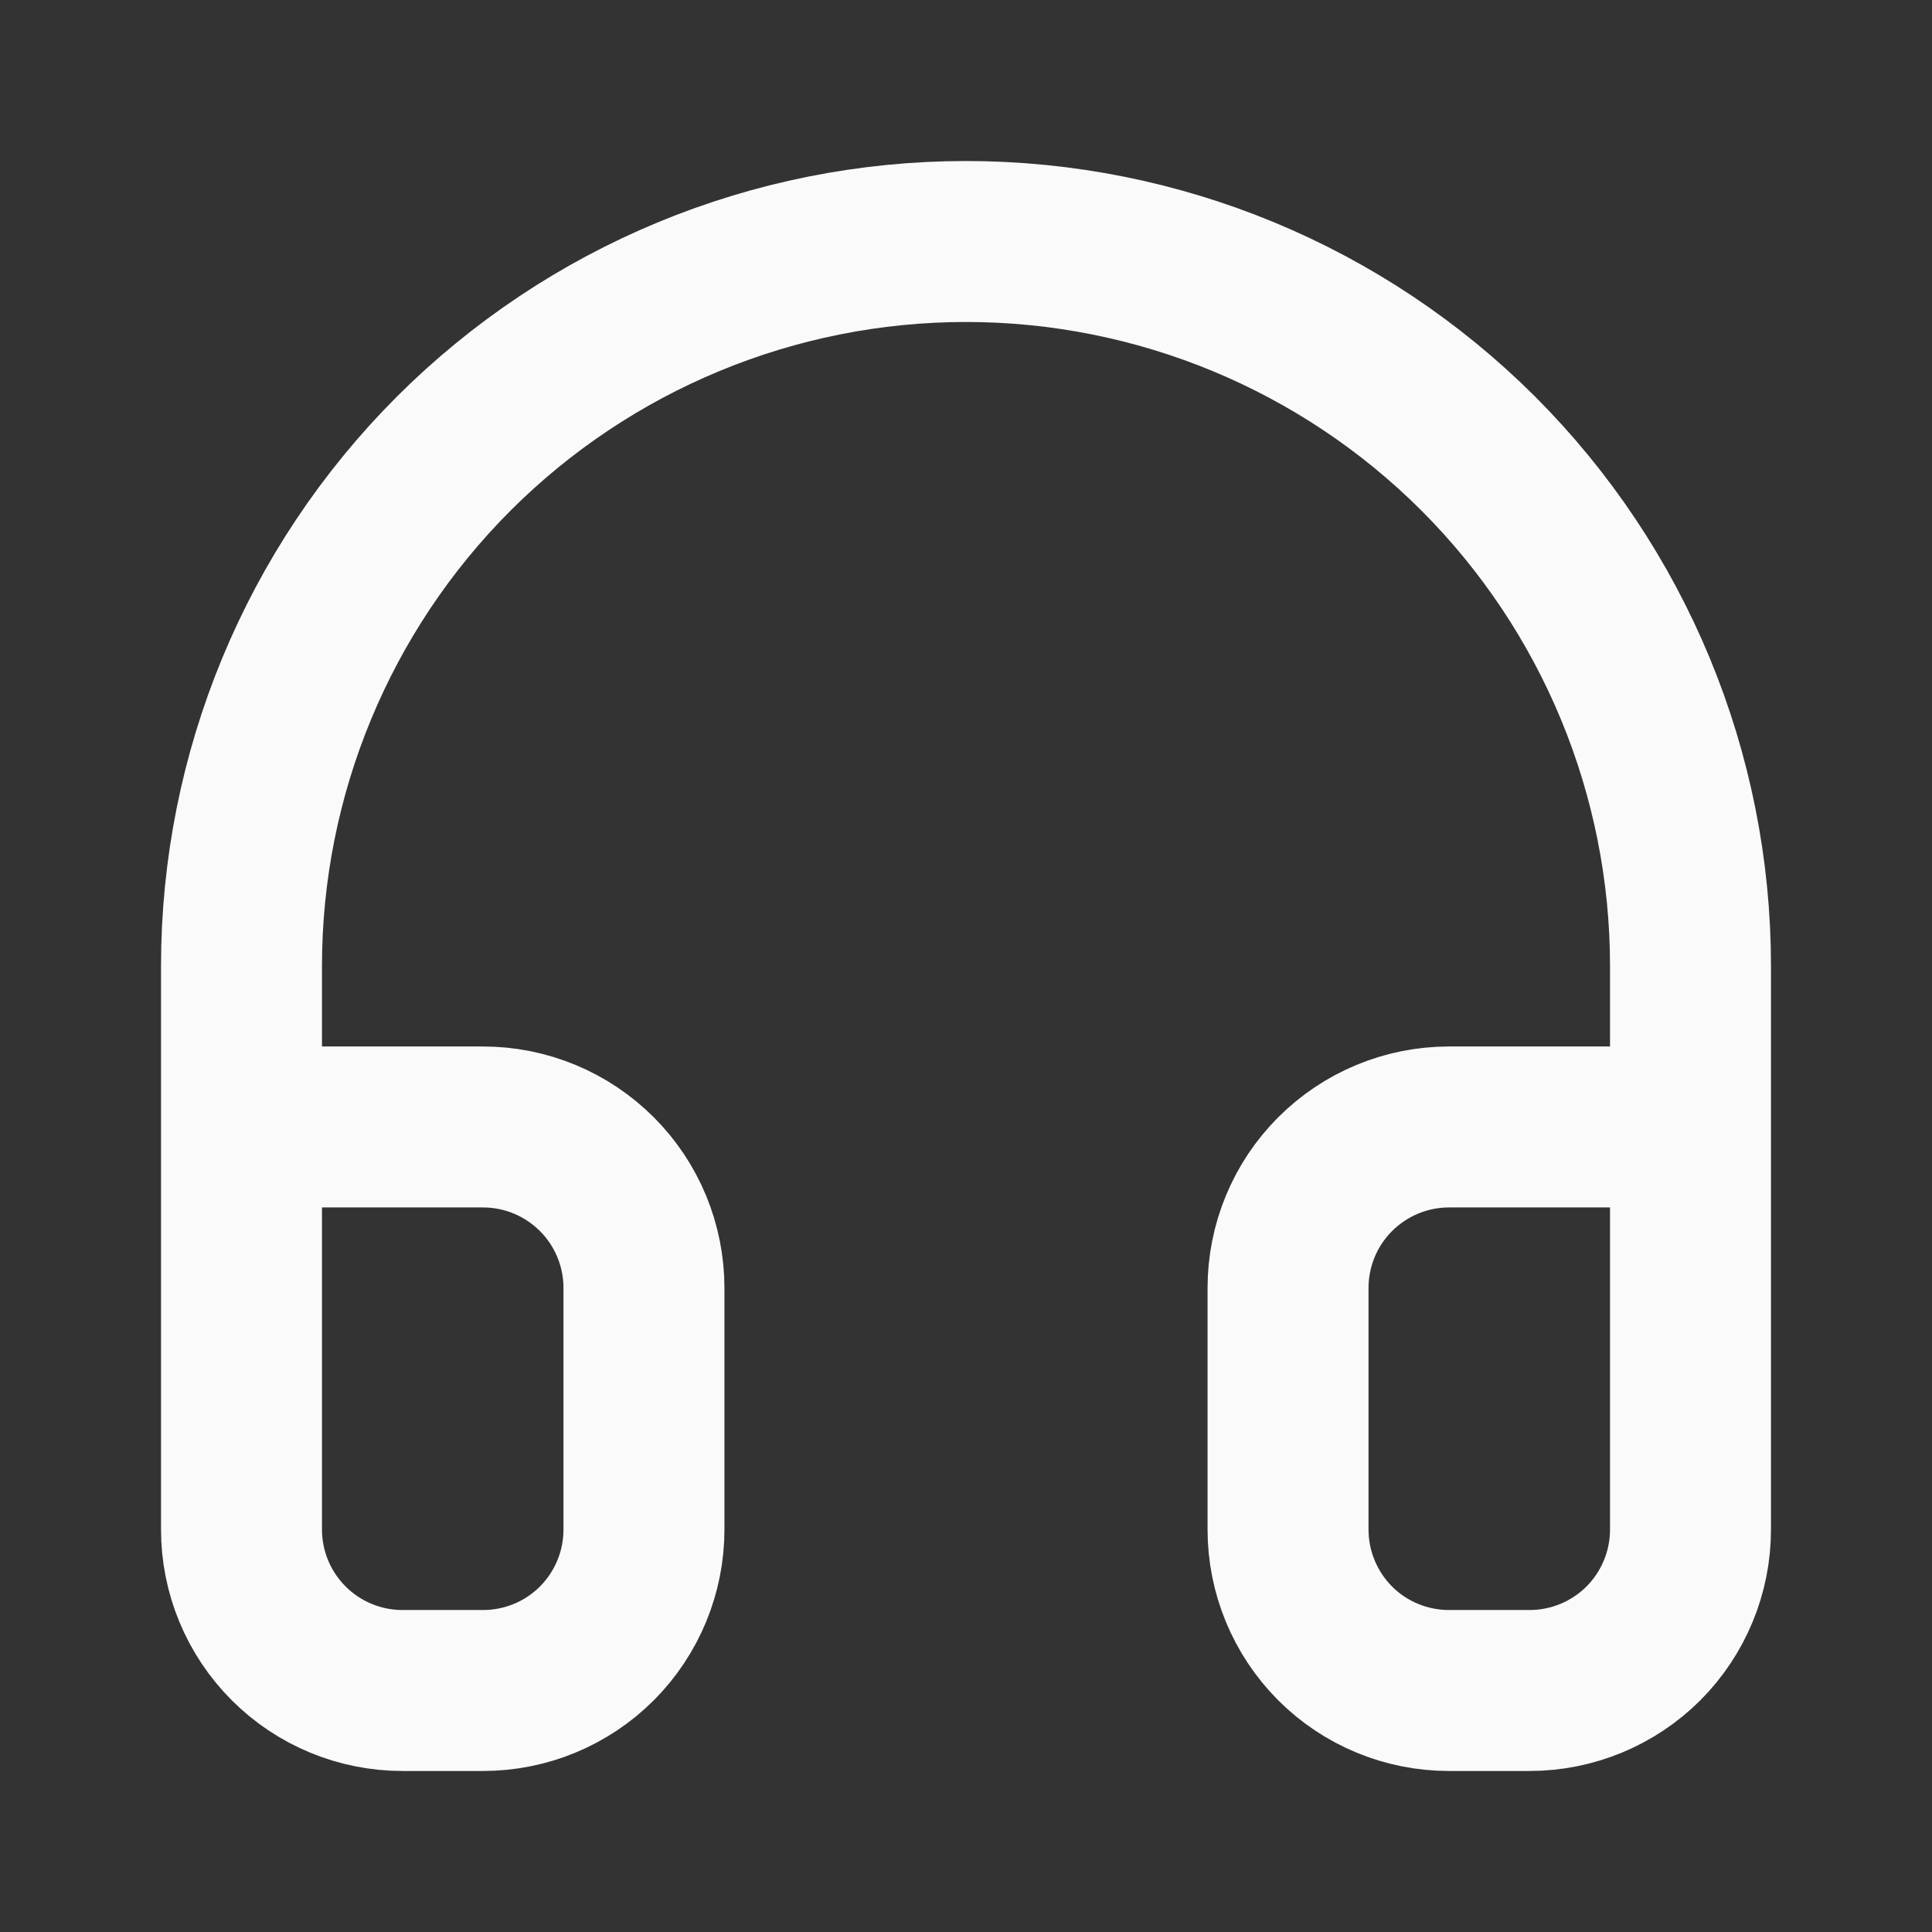
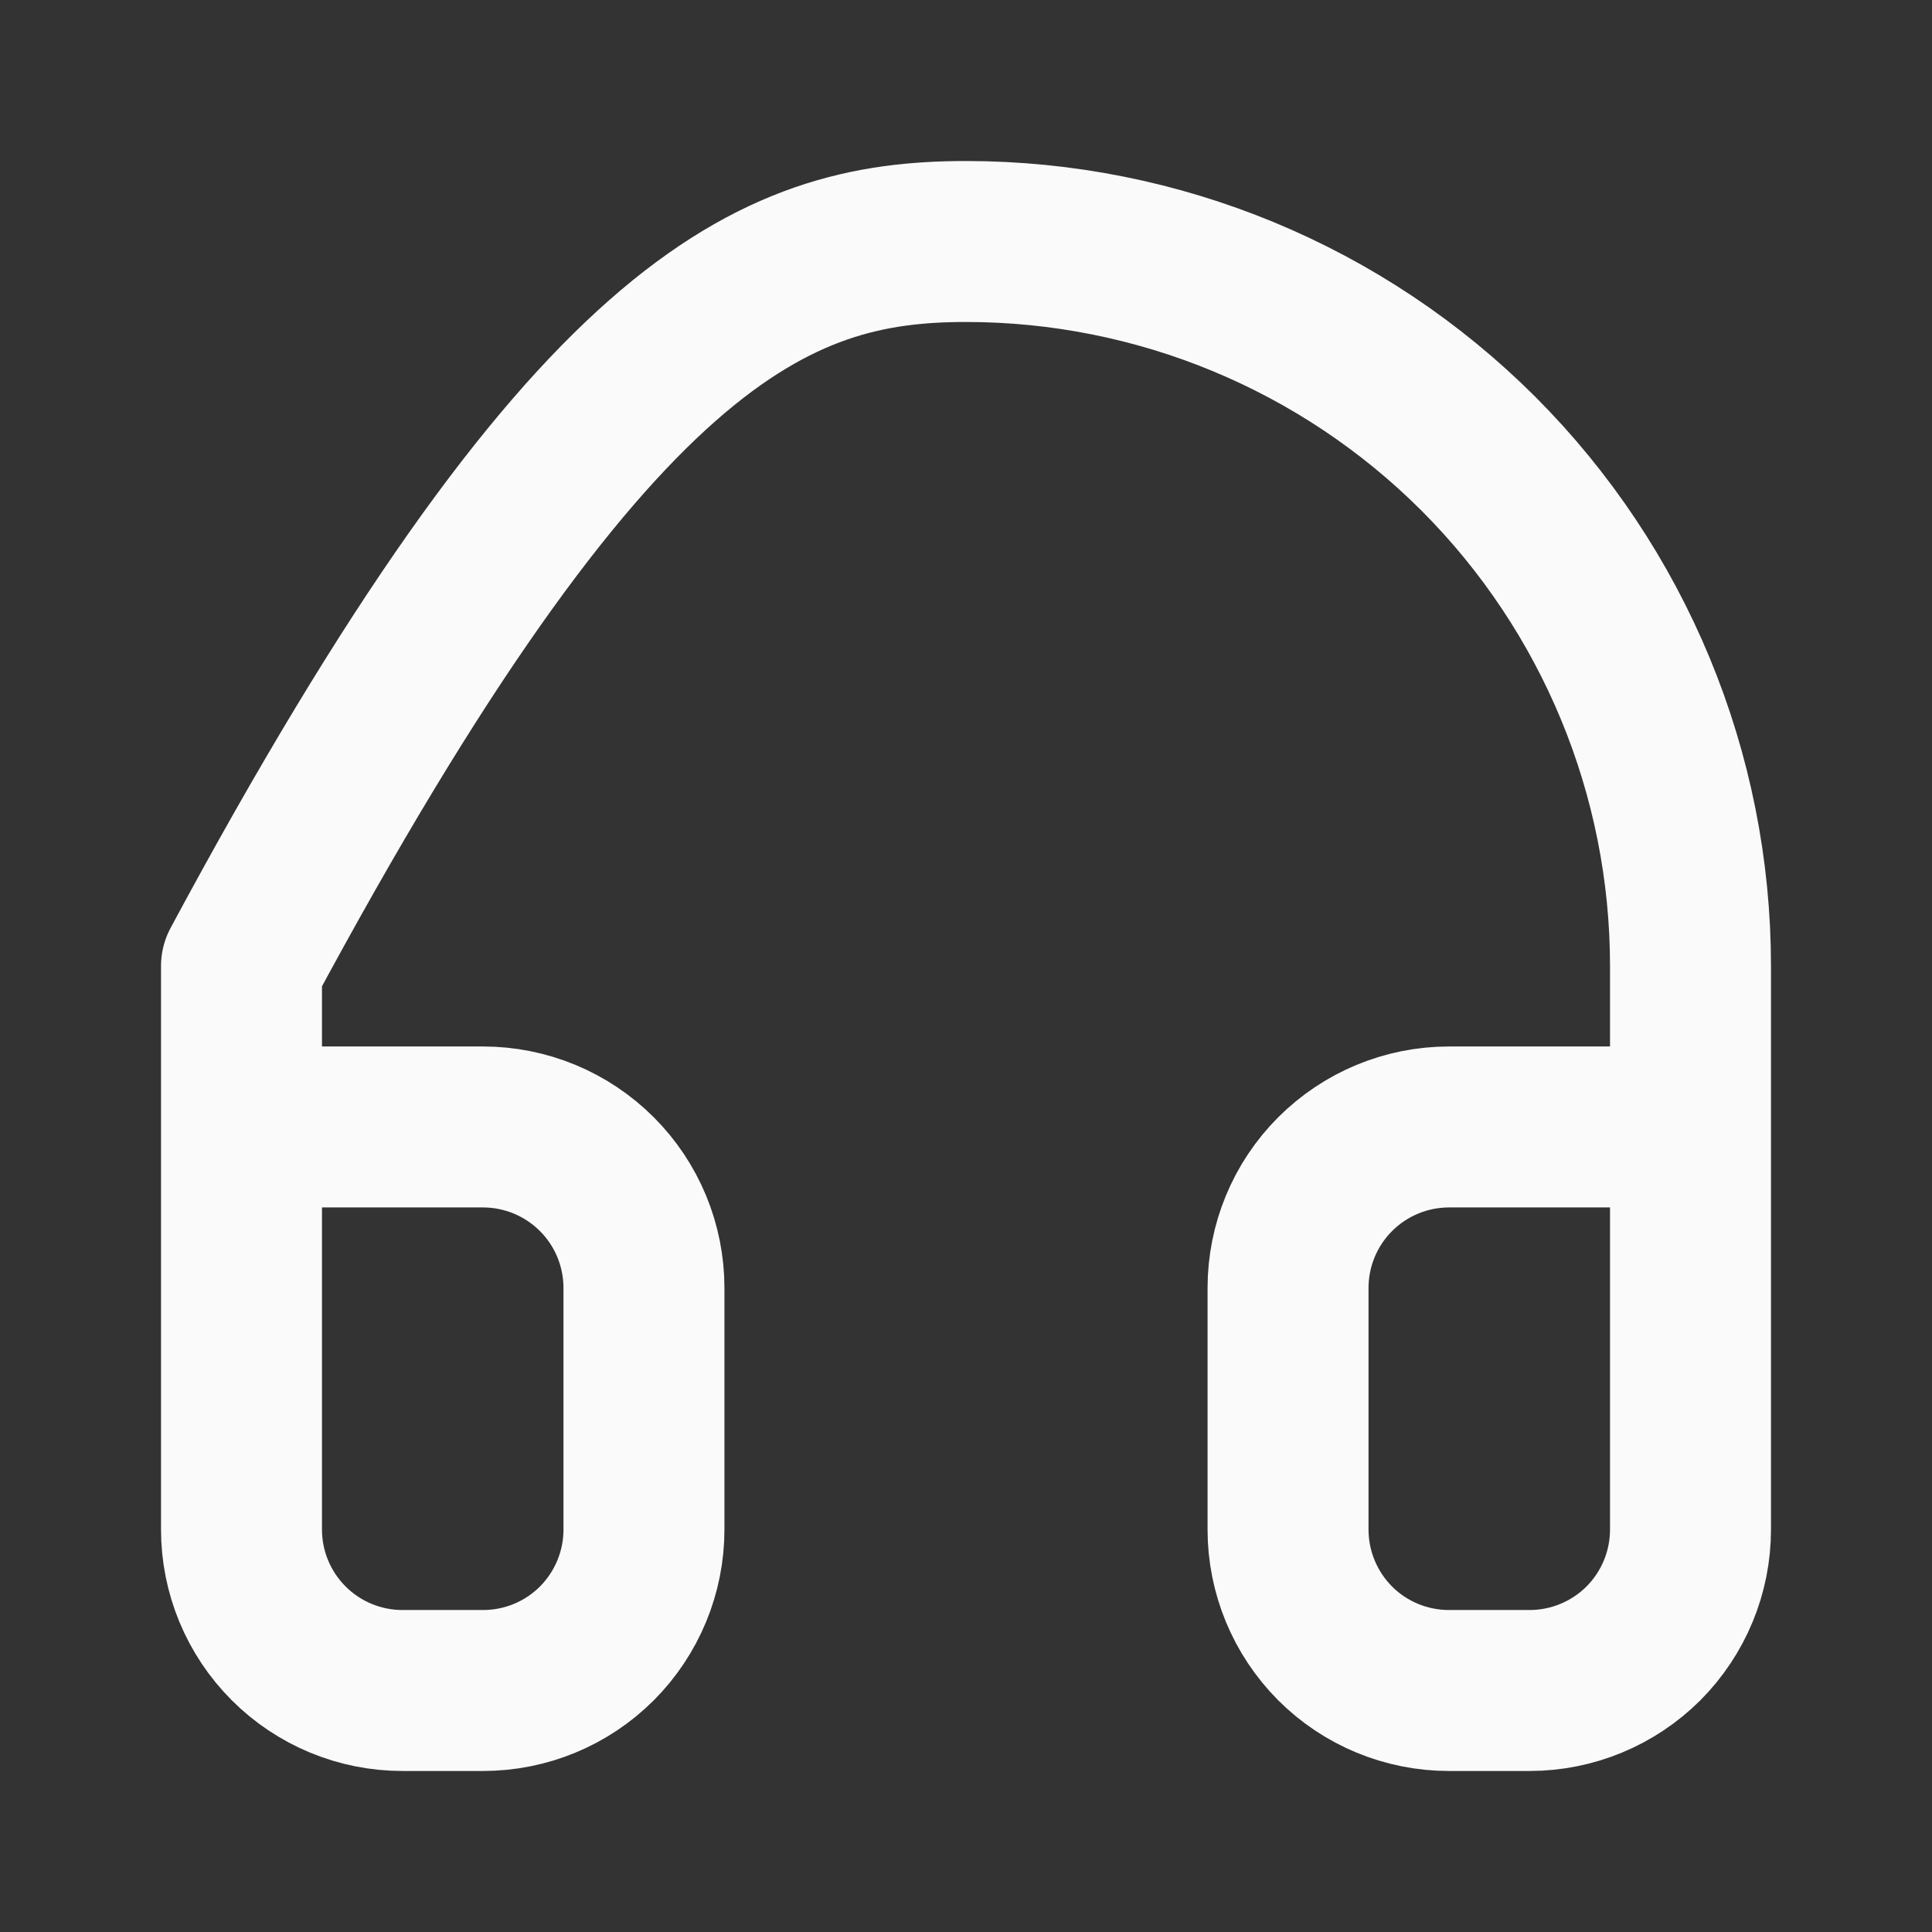
<svg xmlns="http://www.w3.org/2000/svg" width="16" height="16" viewBox="0 0 16 16" fill="none">
  <rect x="0" y="0" width="16" height="16" fill="#333333" stroke="none" />
-   <path d="M2 9.333H4C4.354 9.333 4.693 9.474 4.943 9.724C5.193 9.974 5.333 10.313 5.333 10.667V12.667C5.333 13.02 5.193 13.359 4.943 13.61C4.693 13.86 4.354 14 4 14H3.333C2.98 14 2.641 13.86 2.391 13.61C2.14 13.359 2 13.02 2 12.667V8C2 6.409 2.632 4.883 3.757 3.757C4.883 2.632 6.409 2 8 2C9.591 2 11.117 2.632 12.243 3.757C13.368 4.883 14 6.409 14 8V12.667C14 13.02 13.86 13.359 13.61 13.61C13.359 13.86 13.02 14 12.667 14H12C11.646 14 11.307 13.86 11.057 13.61C10.807 13.359 10.667 13.02 10.667 12.667V10.667C10.667 10.313 10.807 9.974 11.057 9.724C11.307 9.474 11.646 9.333 12 9.333H14" stroke="#FAFAFA" stroke-width="1.333" stroke-linecap="round" stroke-linejoin="round" />
+   <path d="M2 9.333H4C4.354 9.333 4.693 9.474 4.943 9.724C5.193 9.974 5.333 10.313 5.333 10.667V12.667C5.333 13.02 5.193 13.359 4.943 13.61C4.693 13.86 4.354 14 4 14H3.333C2.98 14 2.641 13.86 2.391 13.61C2.14 13.359 2 13.02 2 12.667V8C4.883 2.632 6.409 2 8 2C9.591 2 11.117 2.632 12.243 3.757C13.368 4.883 14 6.409 14 8V12.667C14 13.02 13.86 13.359 13.61 13.61C13.359 13.86 13.02 14 12.667 14H12C11.646 14 11.307 13.86 11.057 13.61C10.807 13.359 10.667 13.02 10.667 12.667V10.667C10.667 10.313 10.807 9.974 11.057 9.724C11.307 9.474 11.646 9.333 12 9.333H14" stroke="#FAFAFA" stroke-width="1.333" stroke-linecap="round" stroke-linejoin="round" />
</svg>